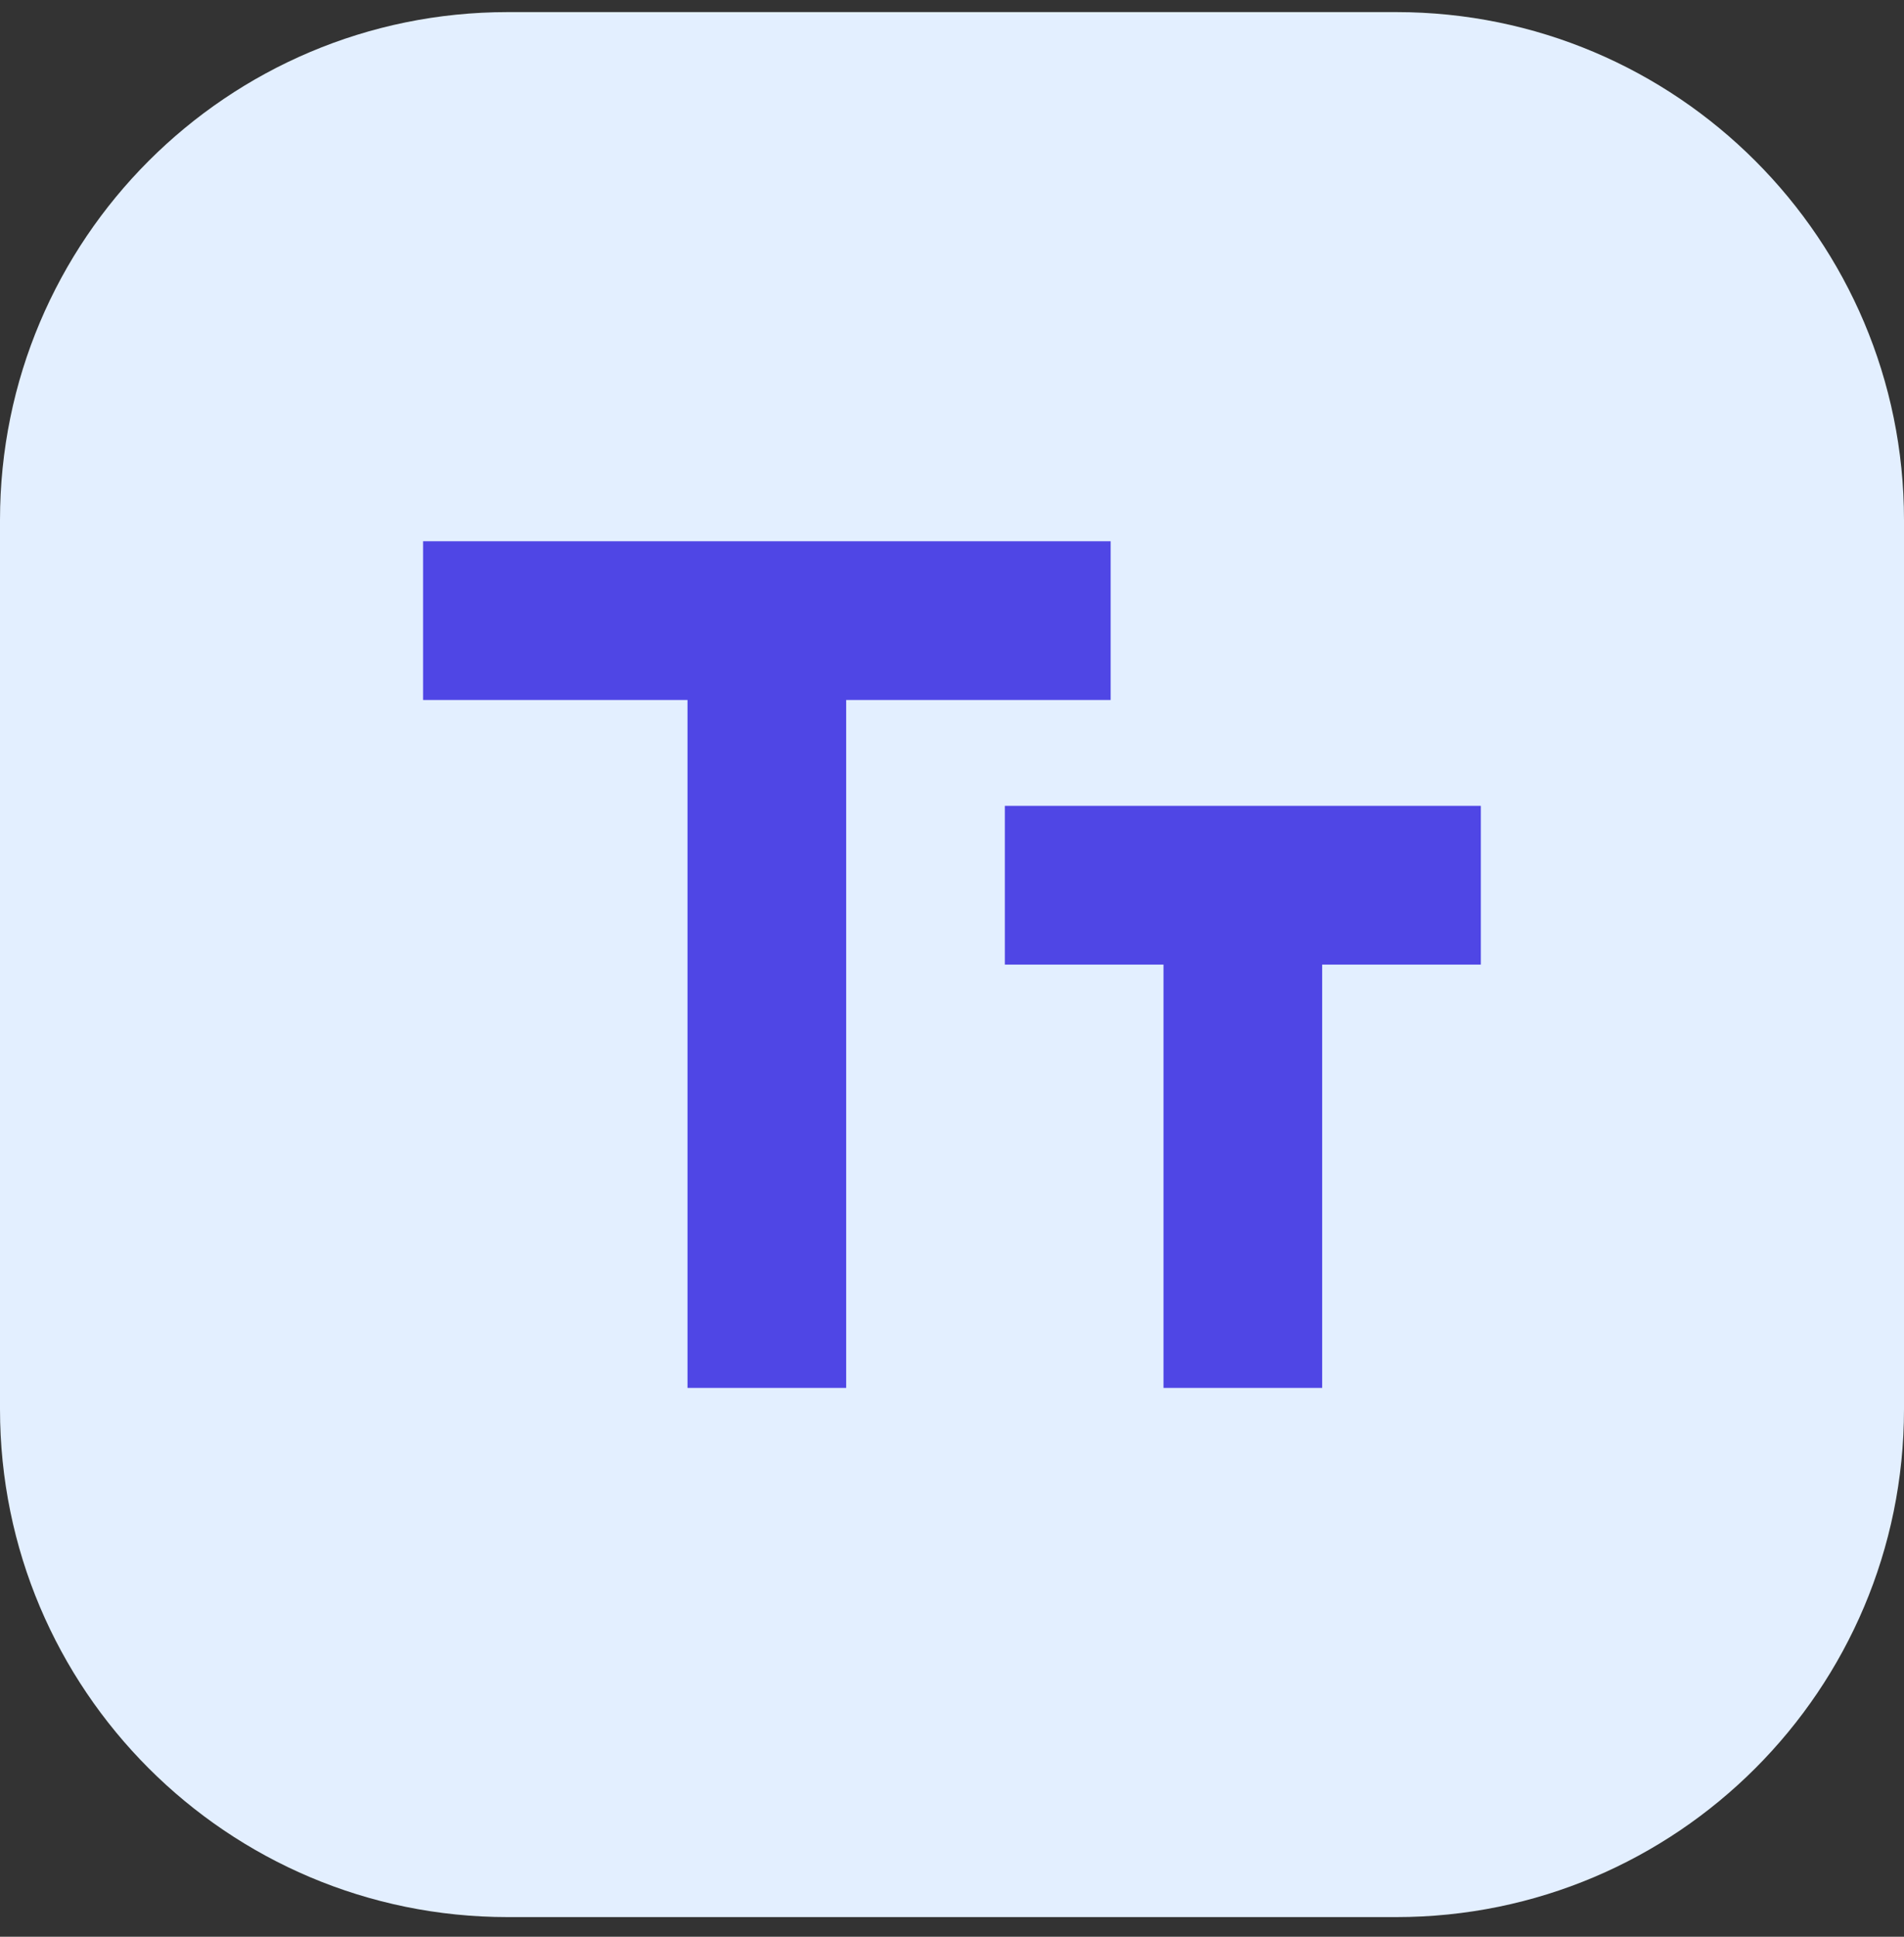
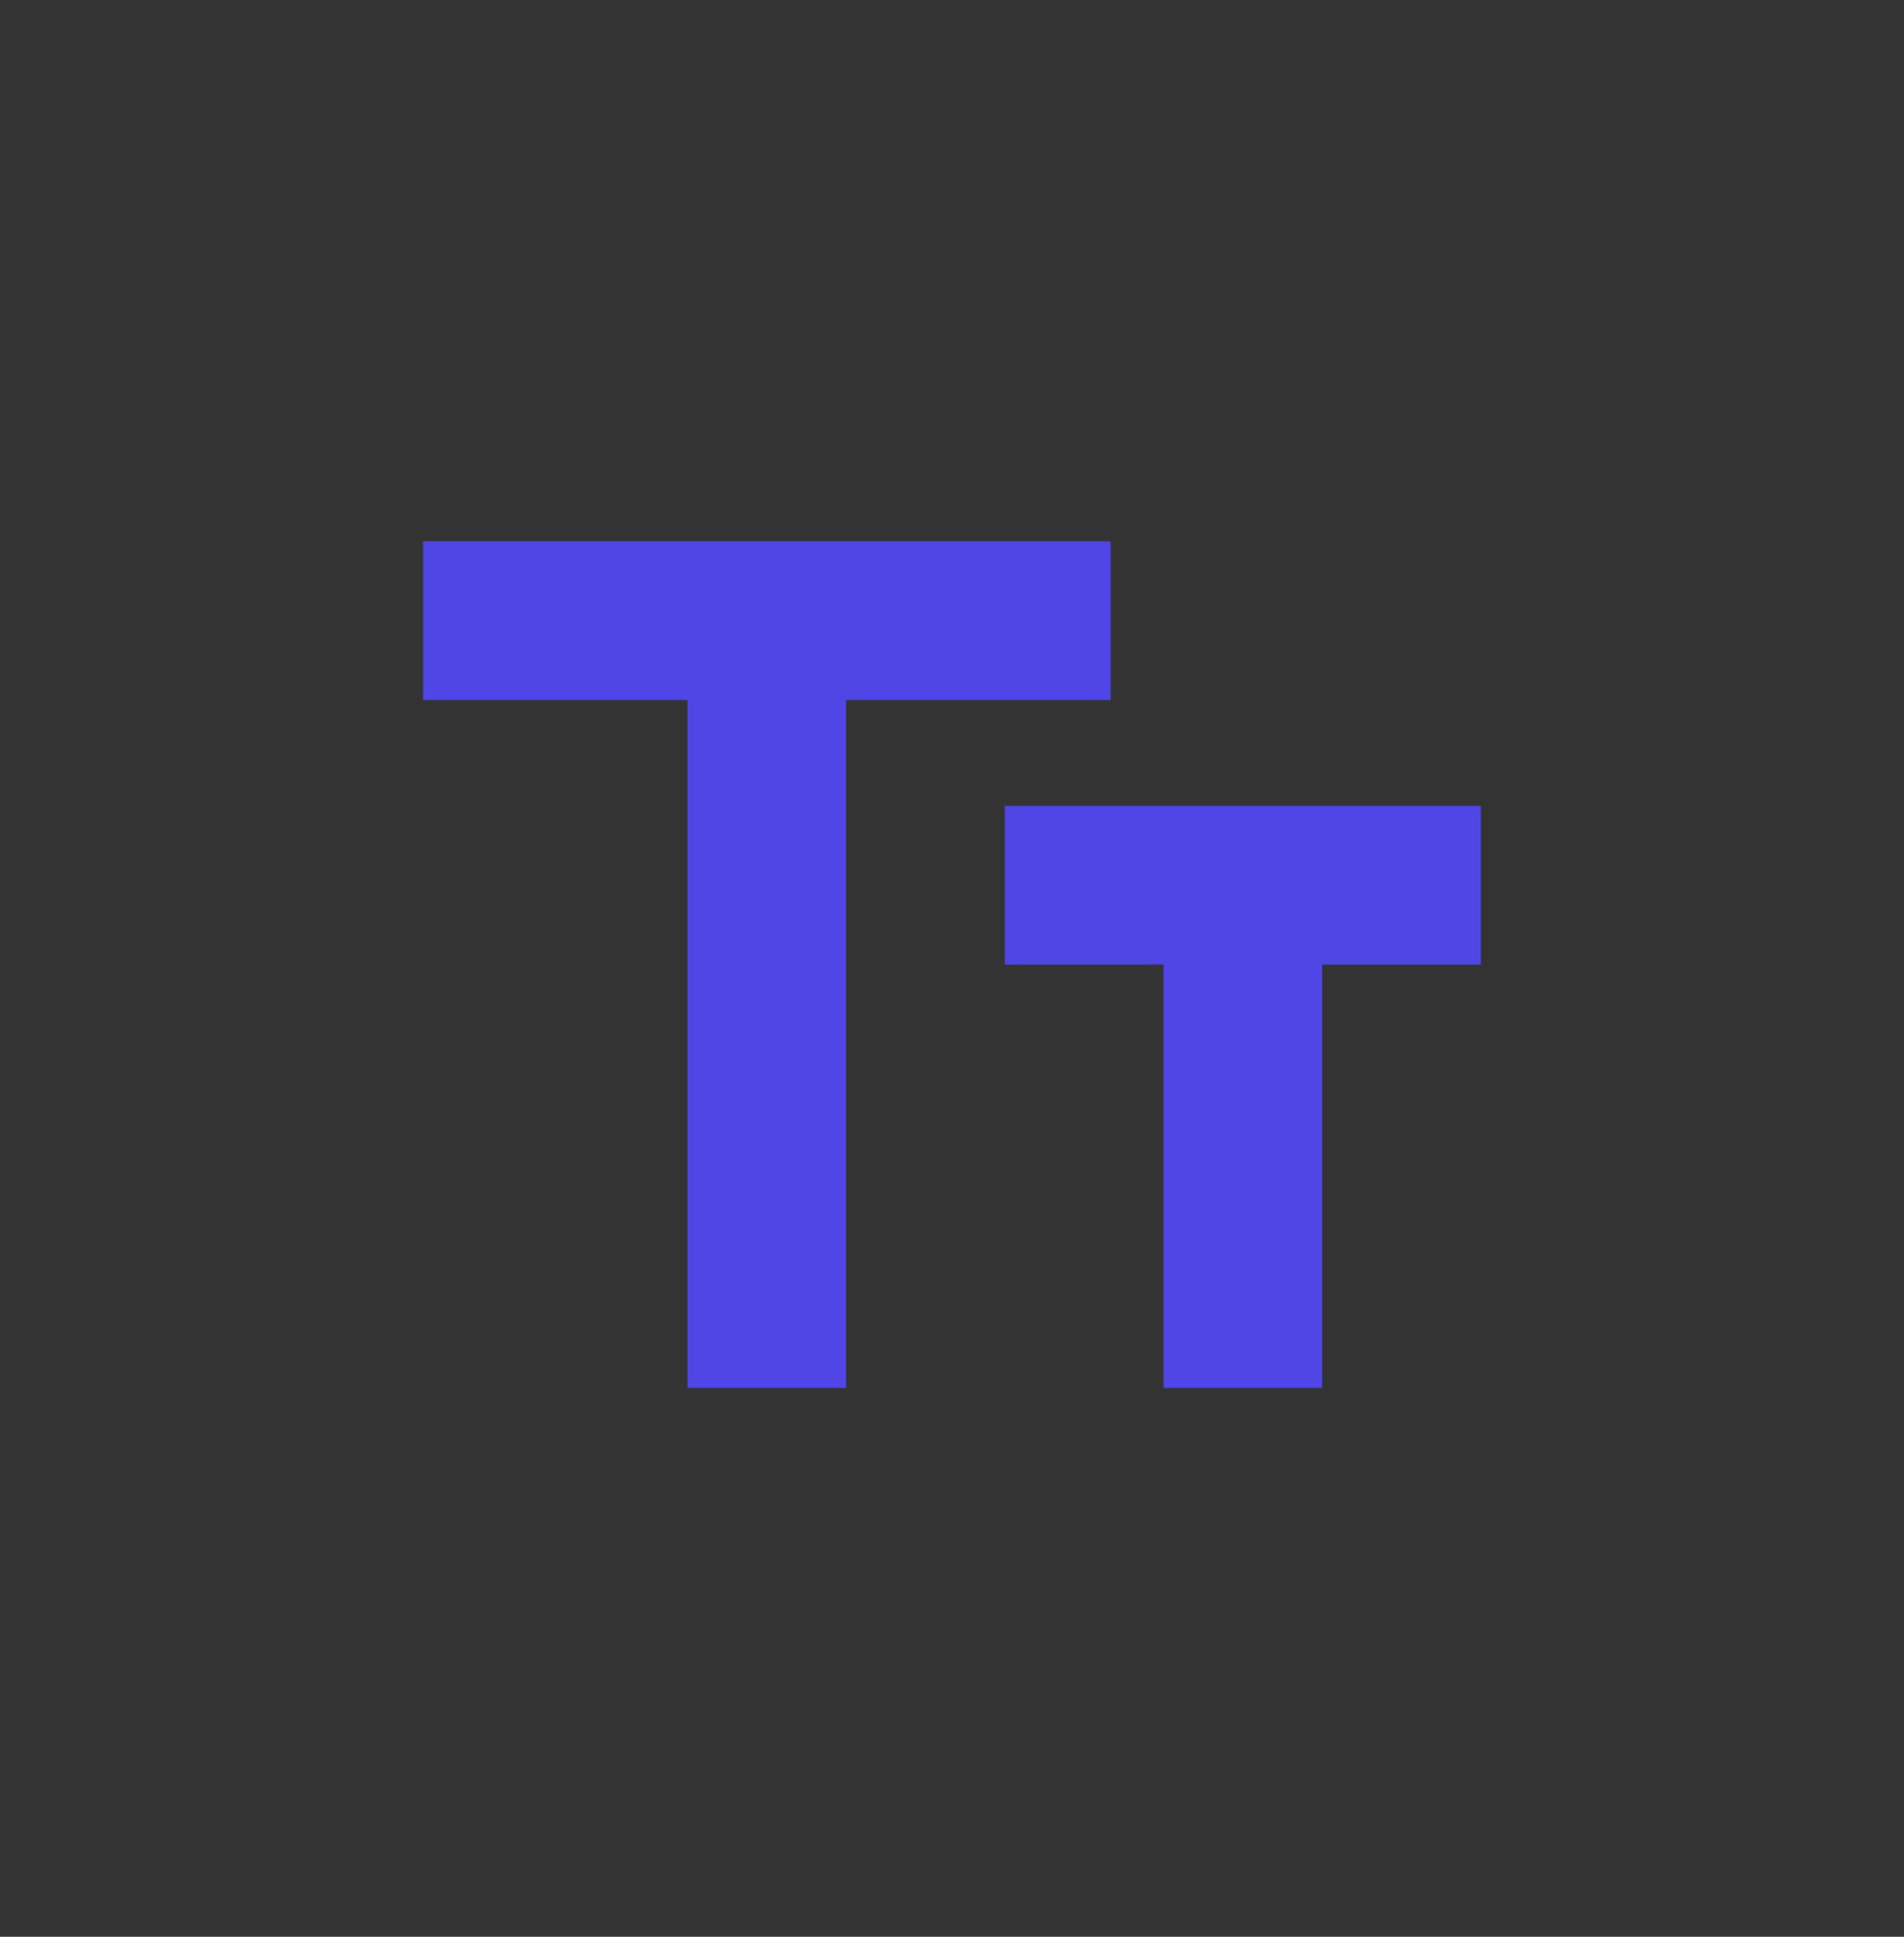
<svg xmlns="http://www.w3.org/2000/svg" width="60" height="61" viewBox="0 0 60 61" fill="none">
  <rect x="0" y="0" width="60" height="61" fill="#333333" stroke="none" />
-   <path d="M0 16.381C0 7.544 7.163 0.381 16 0.381H44C52.837 0.381 60 7.544 60 16.381V44.381C60 53.217 52.837 60.381 44 60.381H16C7.163 60.381 0 53.217 0 44.381V16.381Z" fill="#E3EFFF" />
  <path d="M21.665 43.714V22.047H13.332V17.047H34.999V22.047H26.665V43.714H21.665ZM36.665 43.714V30.381H31.665V25.381H46.665V30.381H41.665V43.714H36.665Z" fill="#4F46E5" />
</svg>